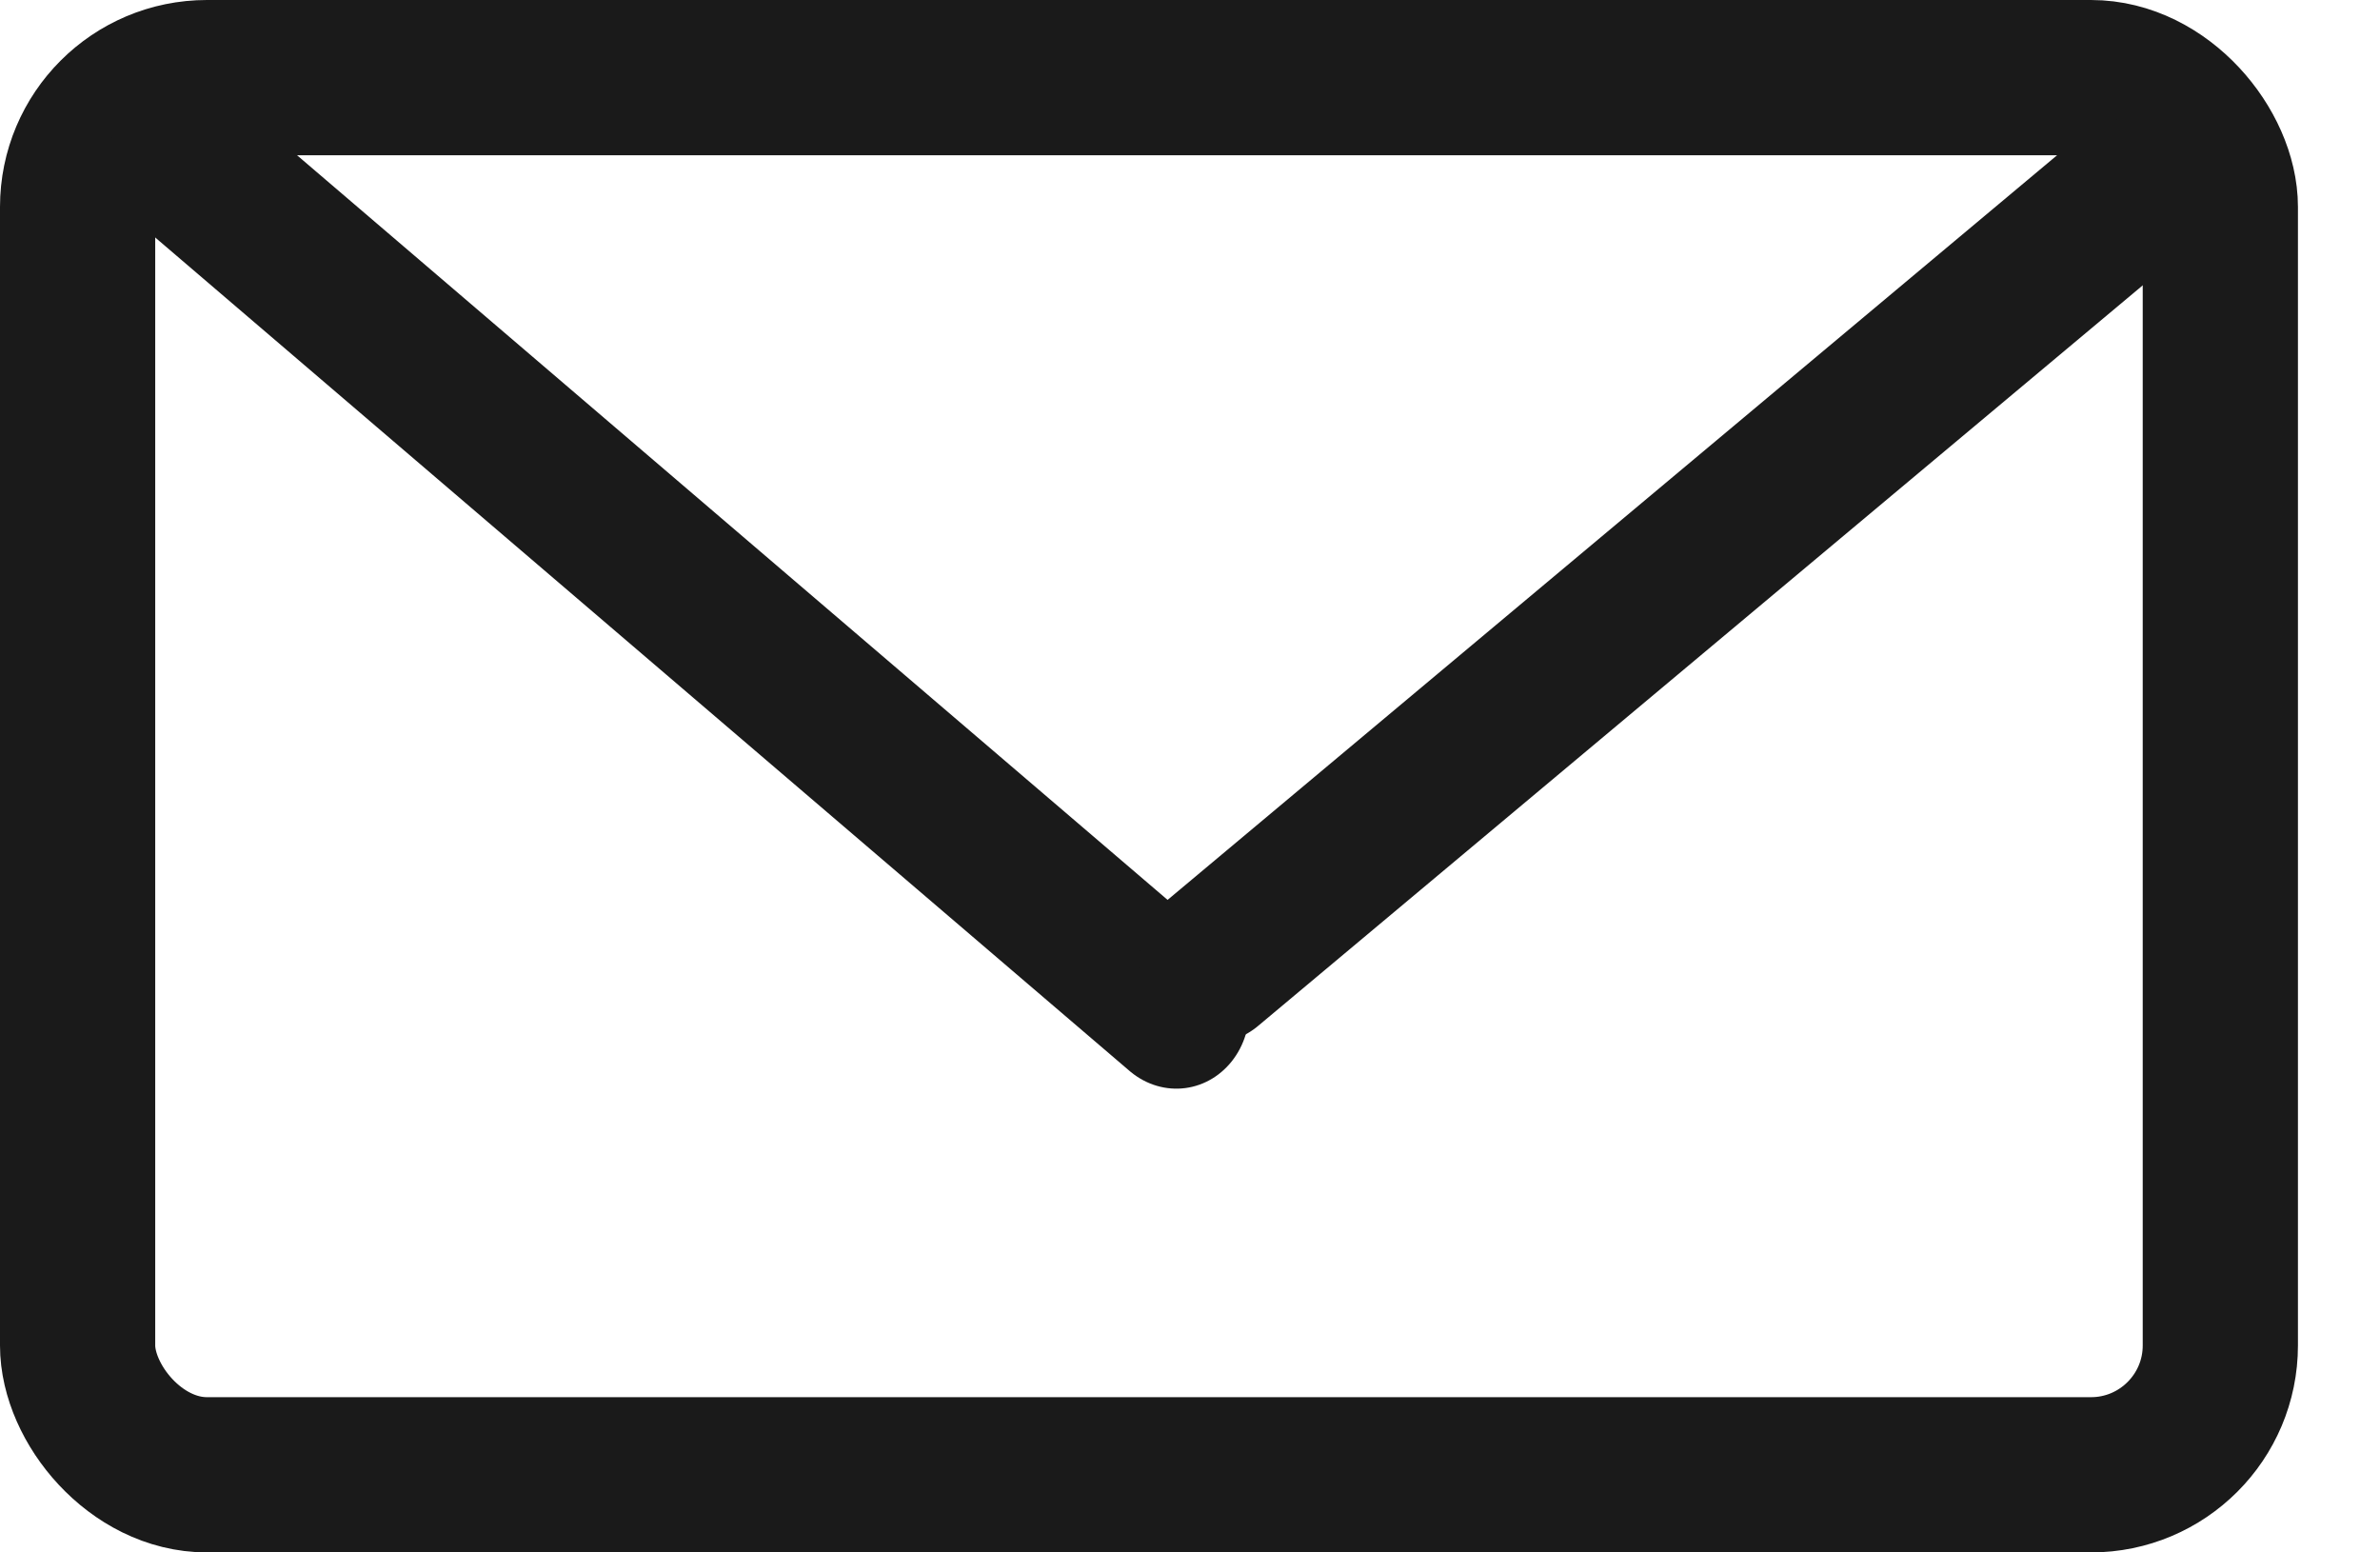
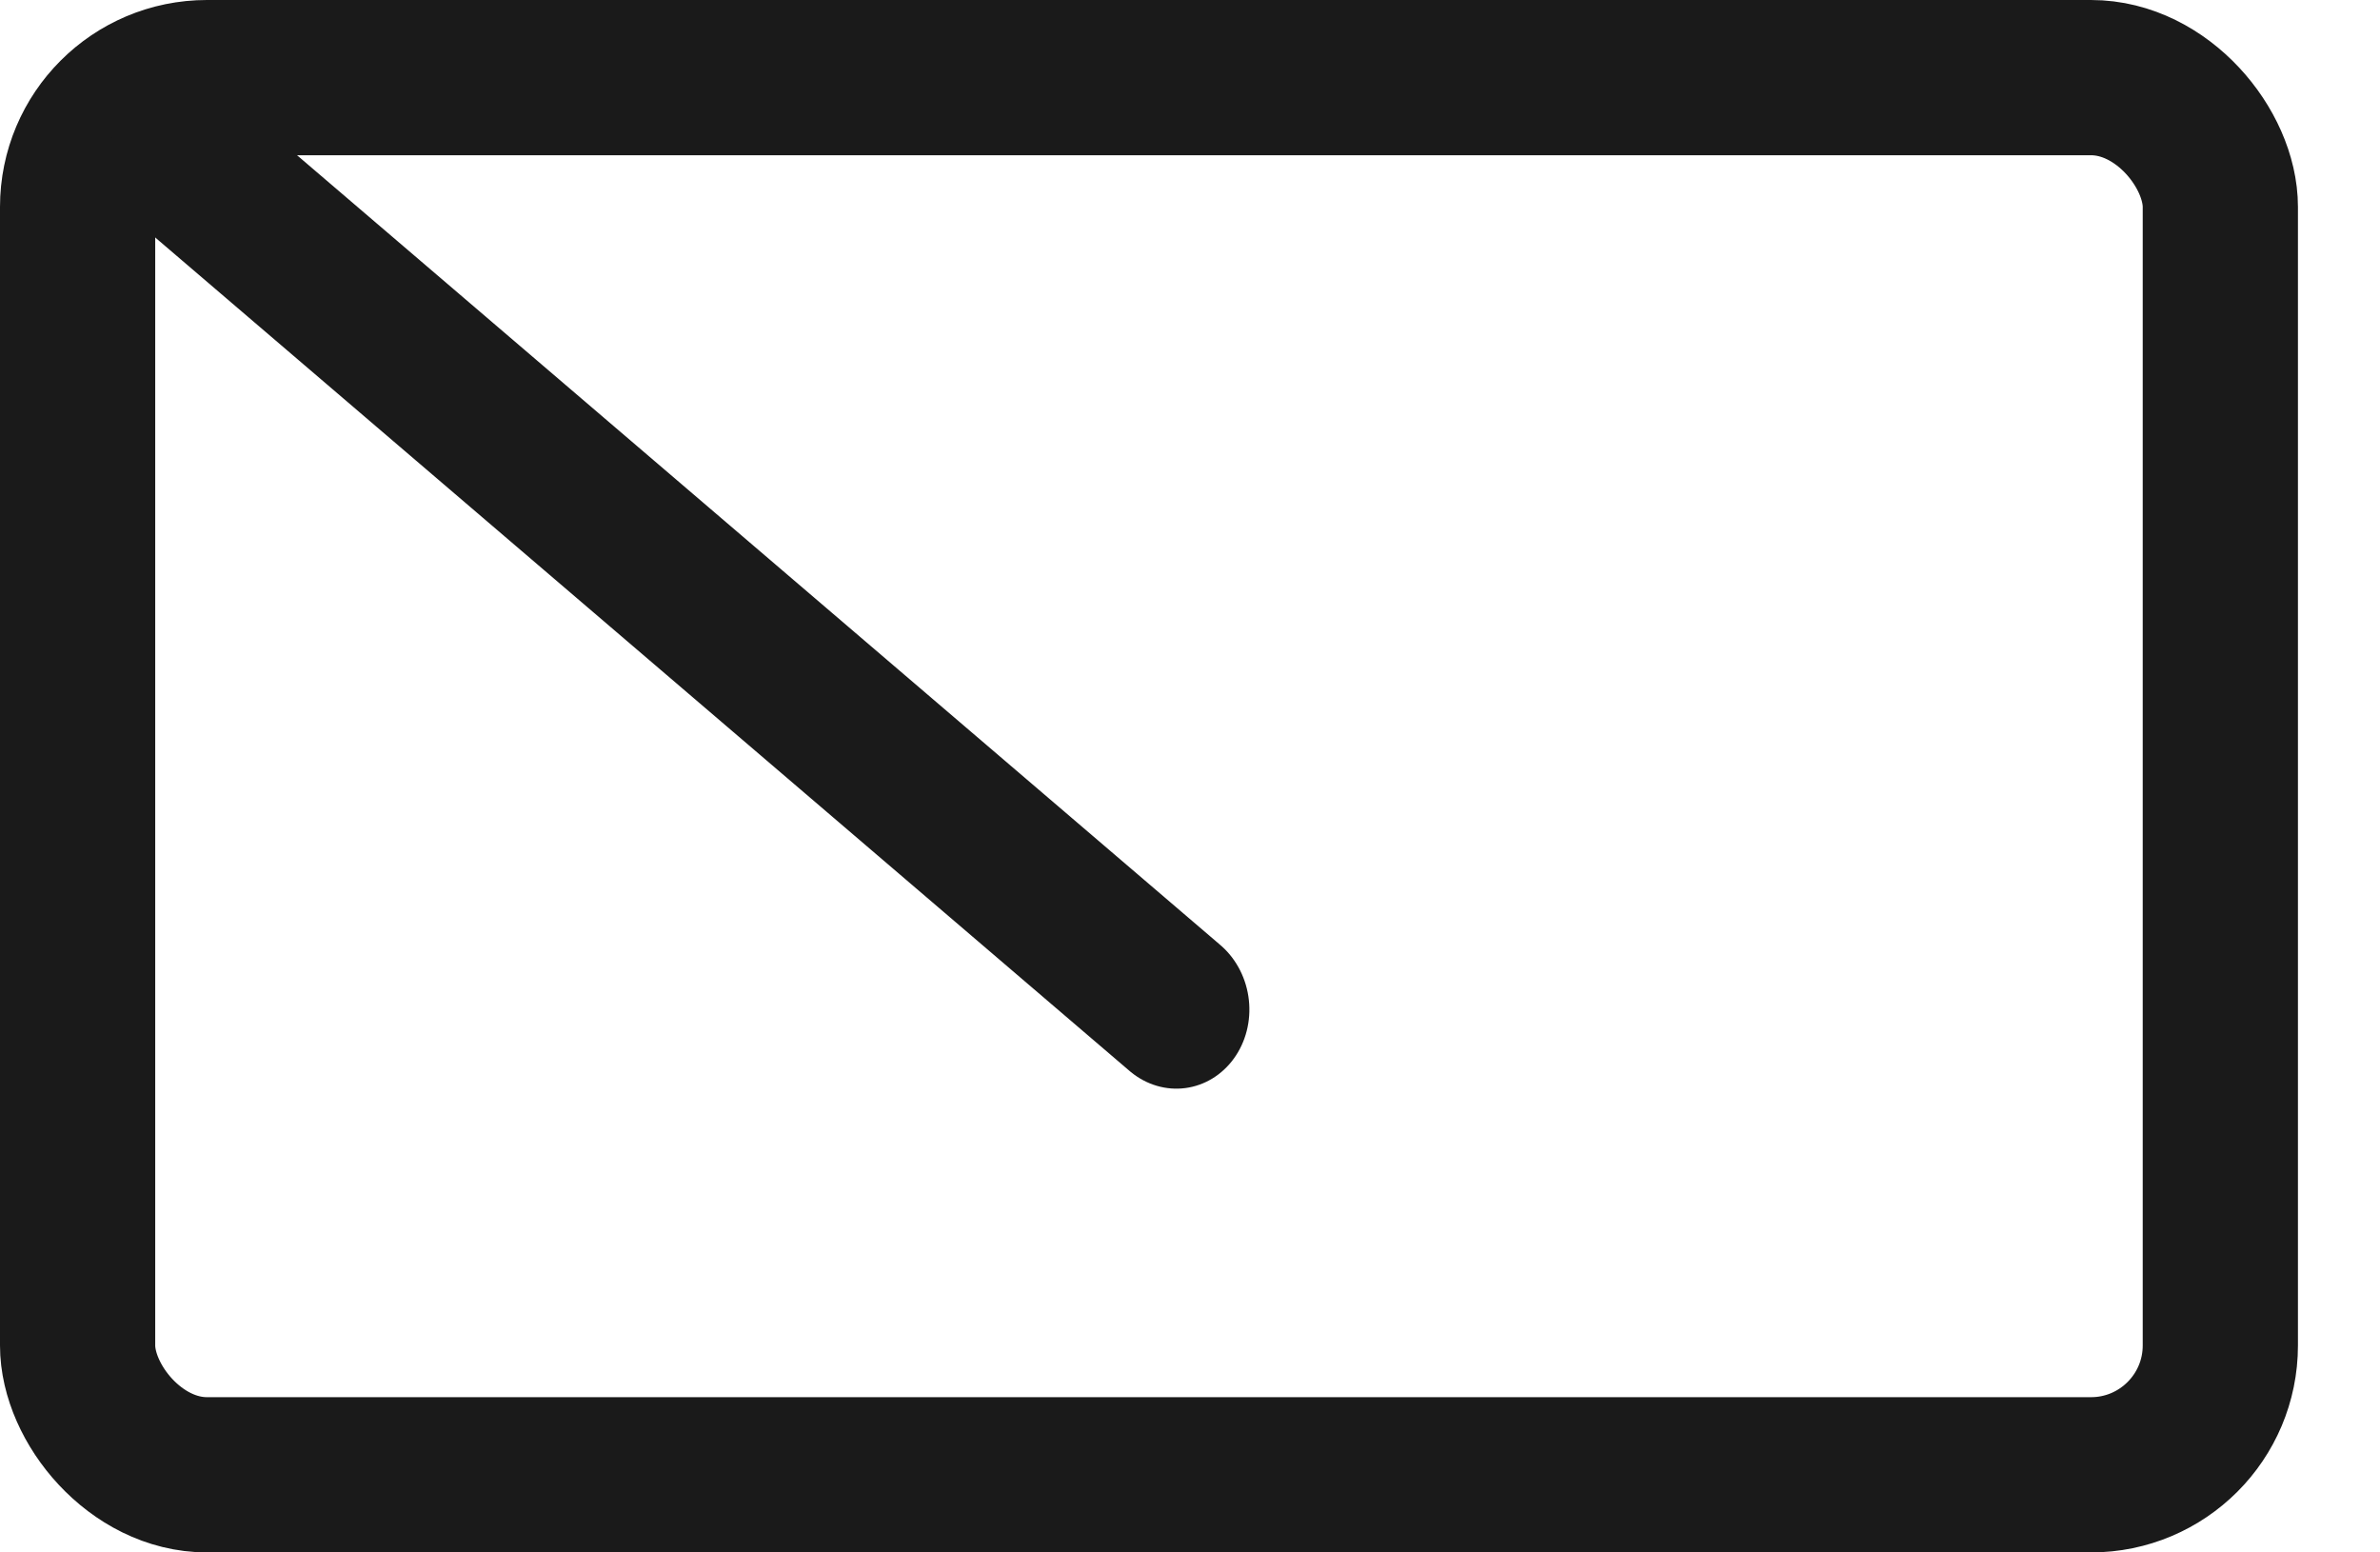
<svg xmlns="http://www.w3.org/2000/svg" width="23" height="15" viewBox="0 0 23 15" fill="none">
  <rect x="0.75" y="0.75" width="20.707" height="13.5" rx="1.25" stroke="#1A1A1A" stroke-width="1.5" />
  <line x1="0.75" y1="-0.75" x2="13.355" y2="-0.75" transform="matrix(0.76 0.65 -0.585 0.811 0.766 1.667)" stroke="#1A1A1A" stroke-width="1.5" stroke-linecap="round" />
-   <line x1="0.75" y1="-0.75" x2="12.232" y2="-0.75" transform="matrix(-0.767 0.642 -0.577 -0.817 20.675 0.834)" stroke="#1A1A1A" stroke-width="1.5" stroke-linecap="round" />
</svg>